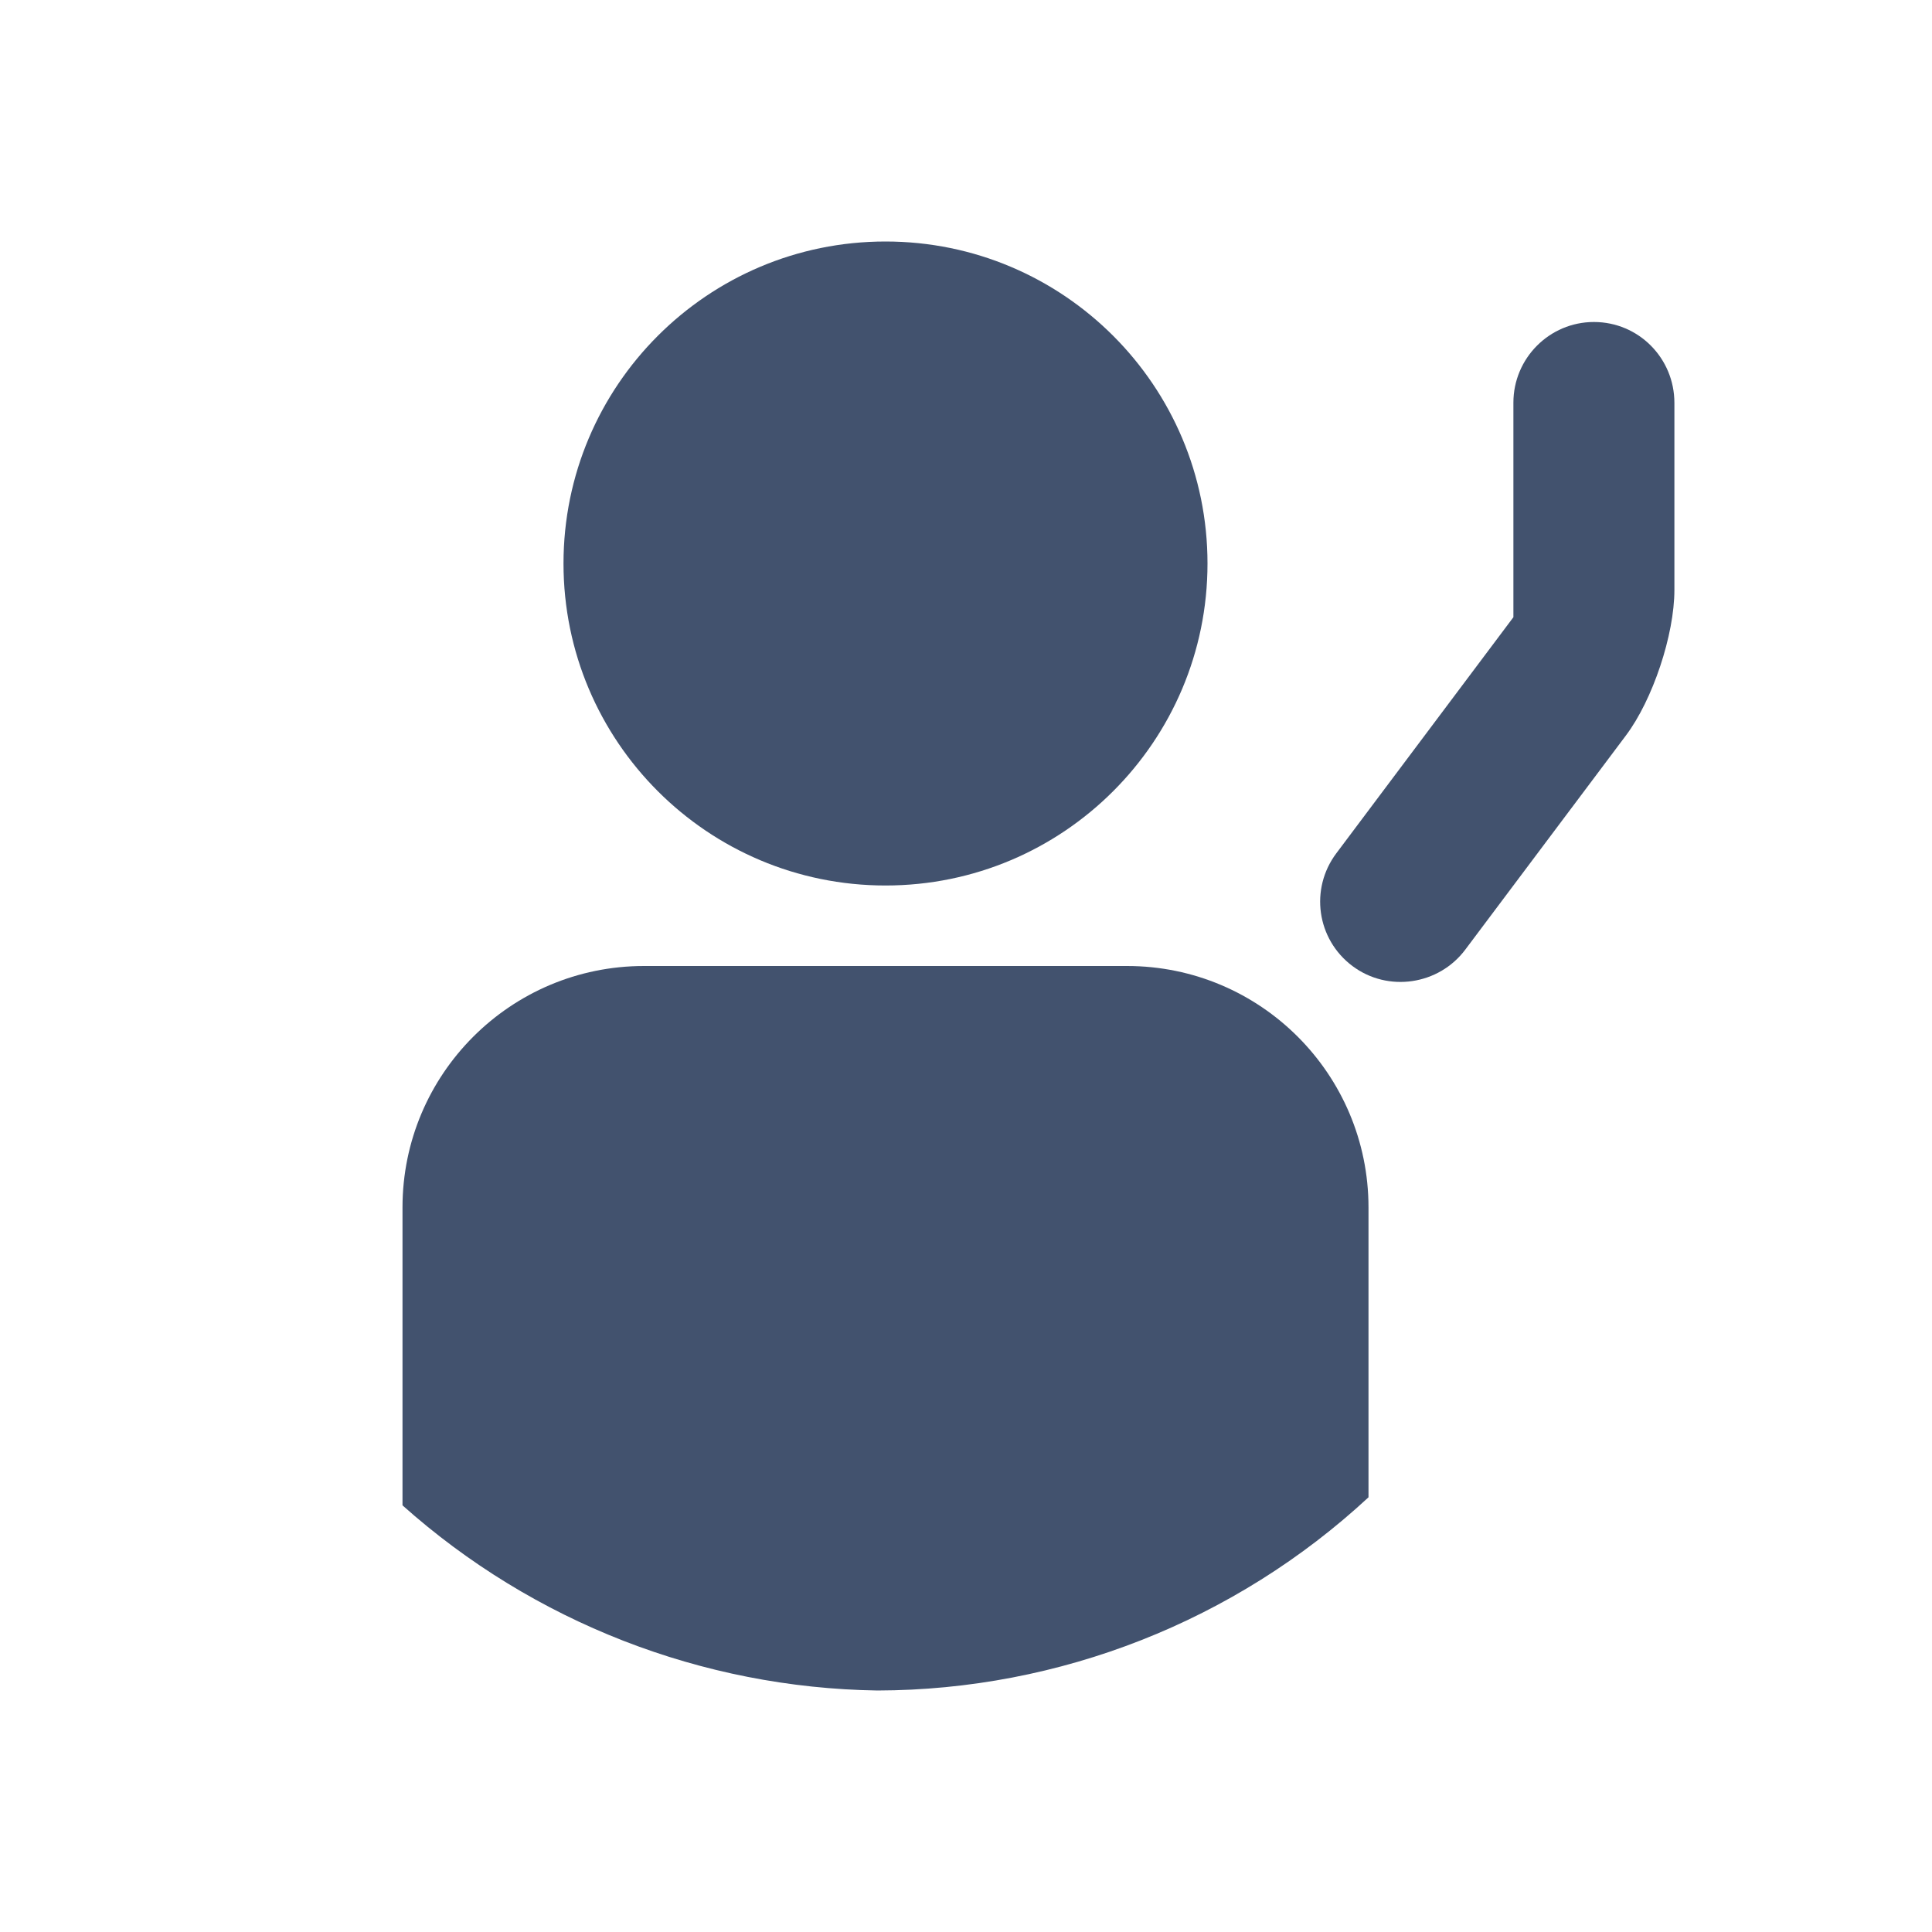
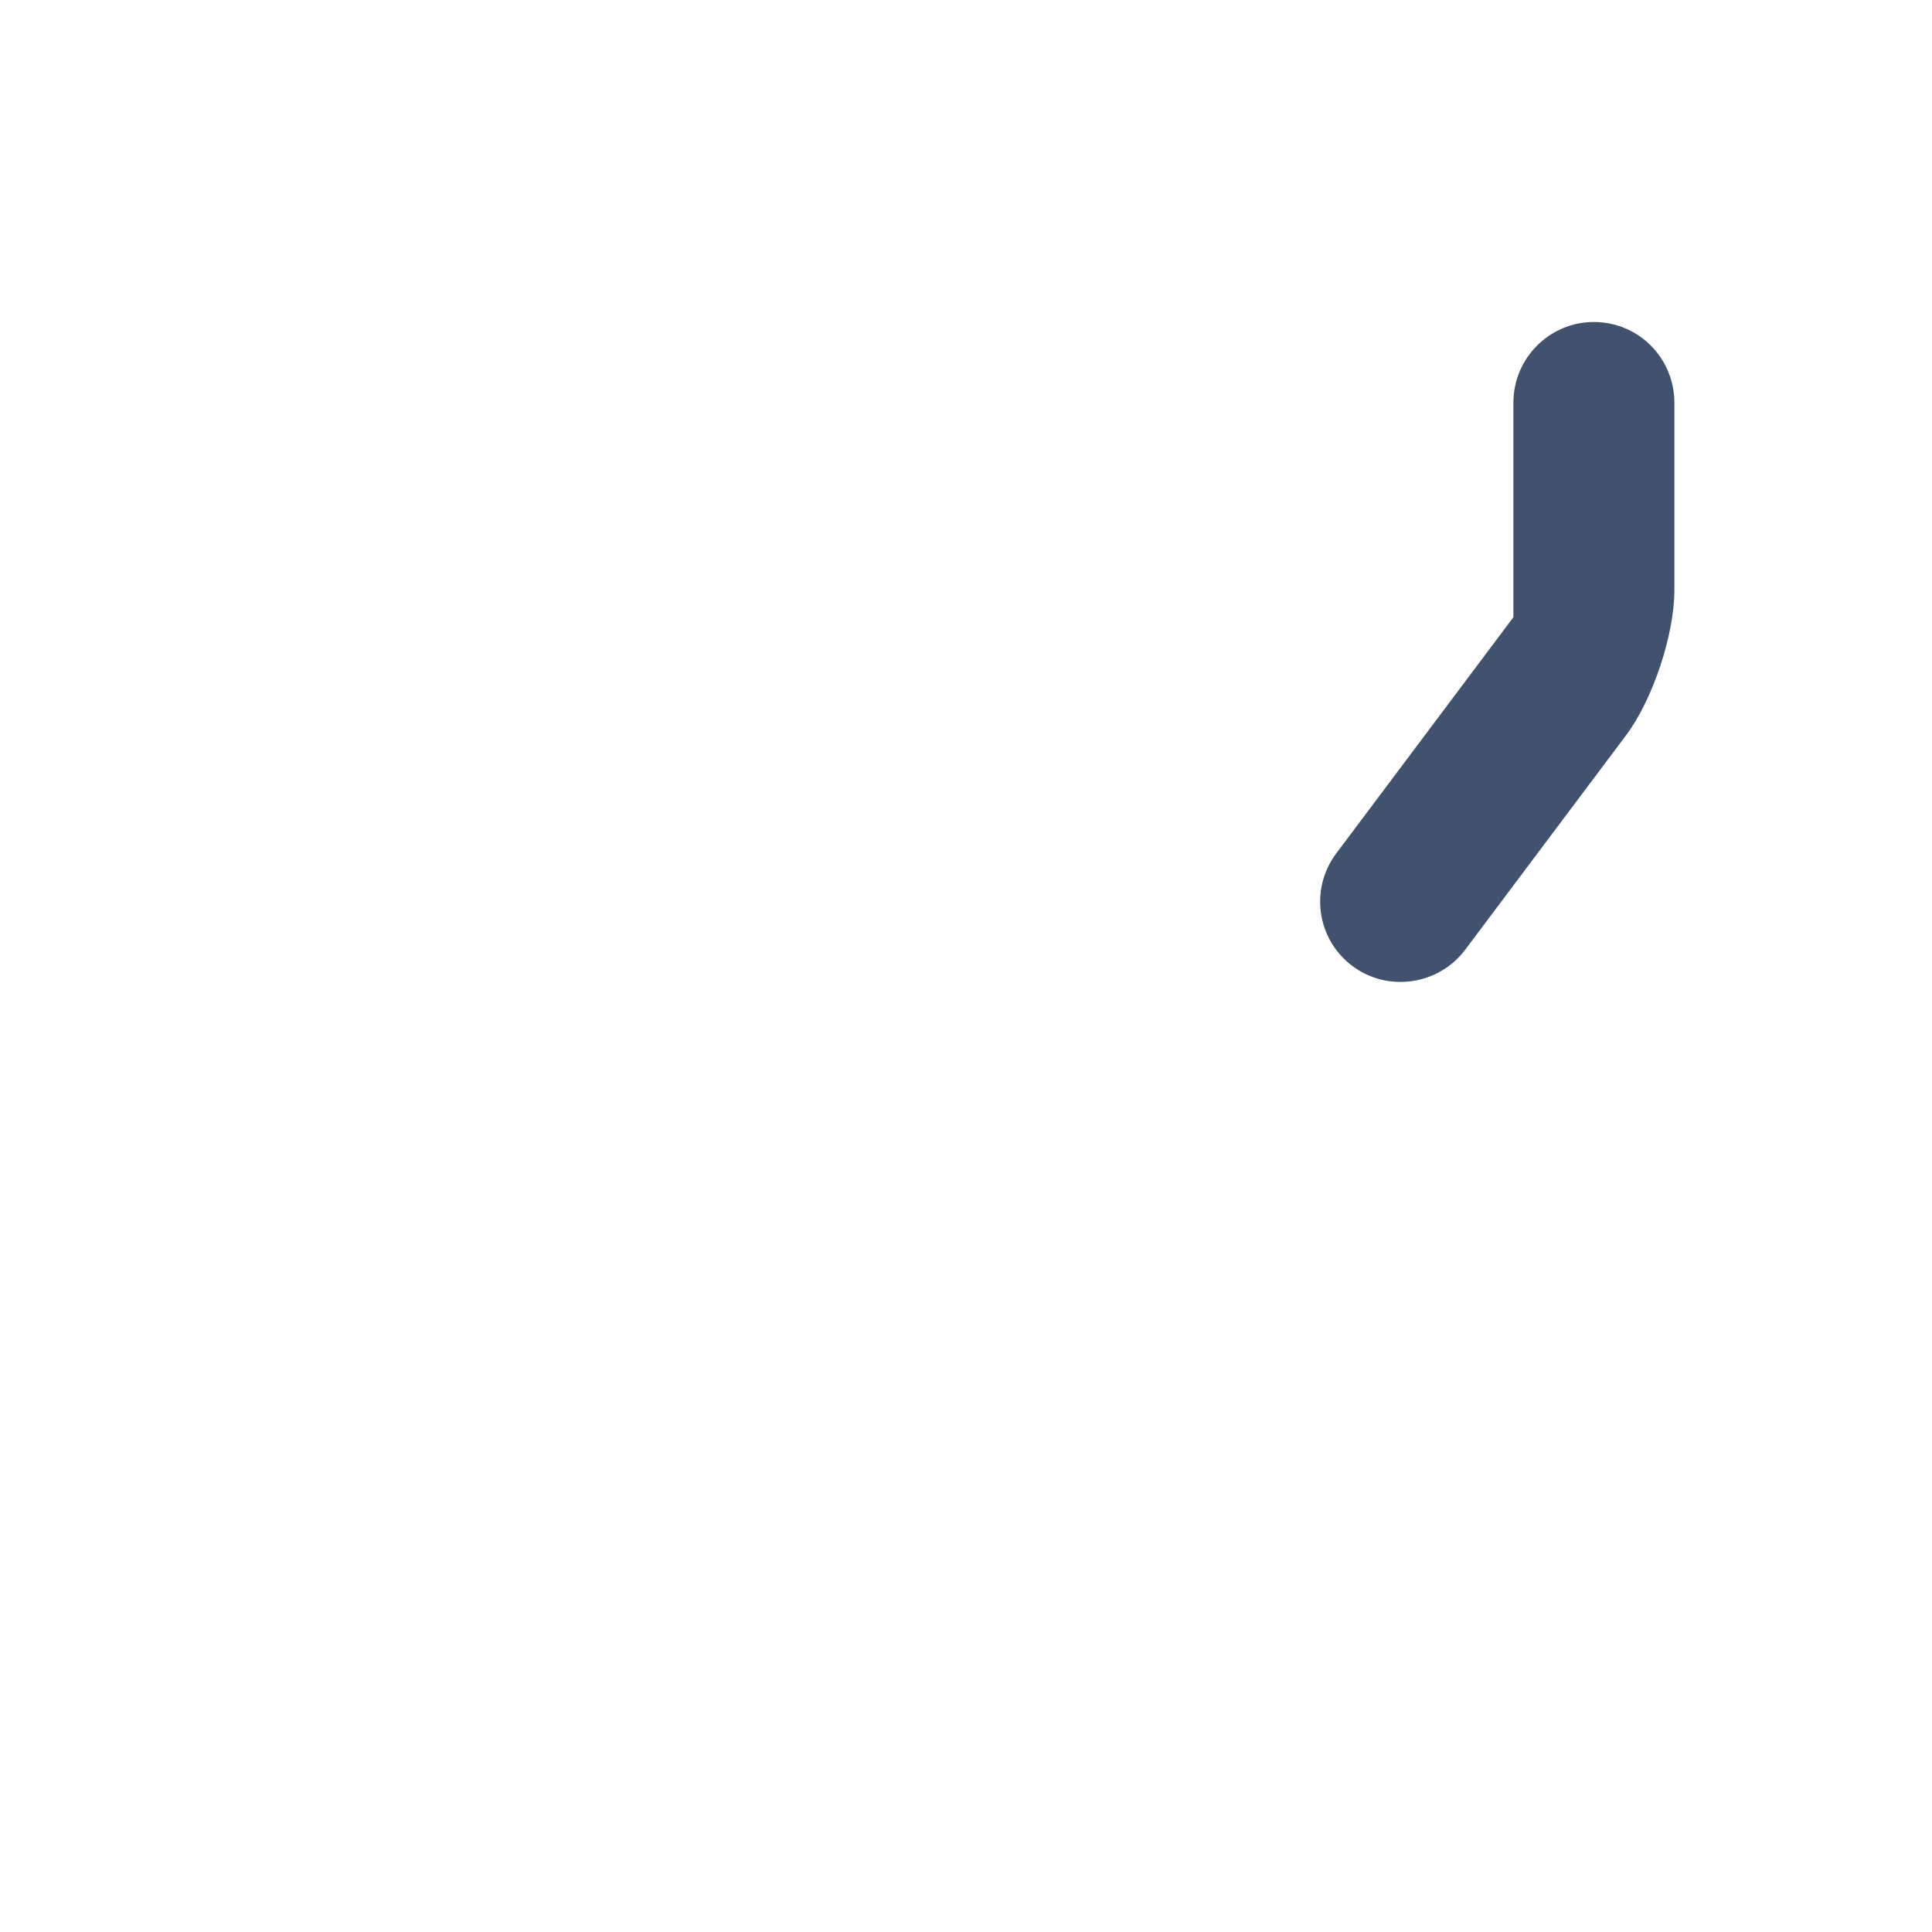
<svg xmlns="http://www.w3.org/2000/svg" width="24px" height="24px" viewBox="0 0 24 24" version="1.1">
  <title>icons/vid-raised-hand</title>
  <desc>Created with Sketch.</desc>
  <defs />
  <g id="Global" stroke="none" stroke-width="1" fill="none" fill-rule="evenodd">
    <g id="icons/vid-raised-hand" fill="#42526E">
-       <path d="M11,3 C8.791,3 7,4.791 7,7 C7,9.209 8.791,11 11,11 C13.209,11 15,9.209 15,7 C15,4.791 13.209,3 11,3" id="Fill-3" />
-       <path d="M14,12 L8,12 C6.343,12 5,13.343 5,15 L5,18.7 C6.626,20.151 8.721,20.967 10.9,21 C13.163,20.995 15.341,20.138 17,18.6 L17,15 C17,13.343 15.657,12 14,12" id="Fill-5" />
      <path d="M16.601,10.599 C16.269,11.041 16.355,11.666 16.8,12 L16.8,12 C17.242,12.331 17.873,12.236 18.202,11.797 L20.198,9.136 C20.531,8.693 20.8,7.886 20.8,7.328 L20.8,5.005 C20.8,4.45 20.356,4 19.8,4 L19.8,4 C19.248,4 18.8,4.45 18.8,5.002 L18.8,7.667 L16.601,10.599 Z" id="Path-2" fill-rule="nonzero" />
    </g>
  </g>
</svg>